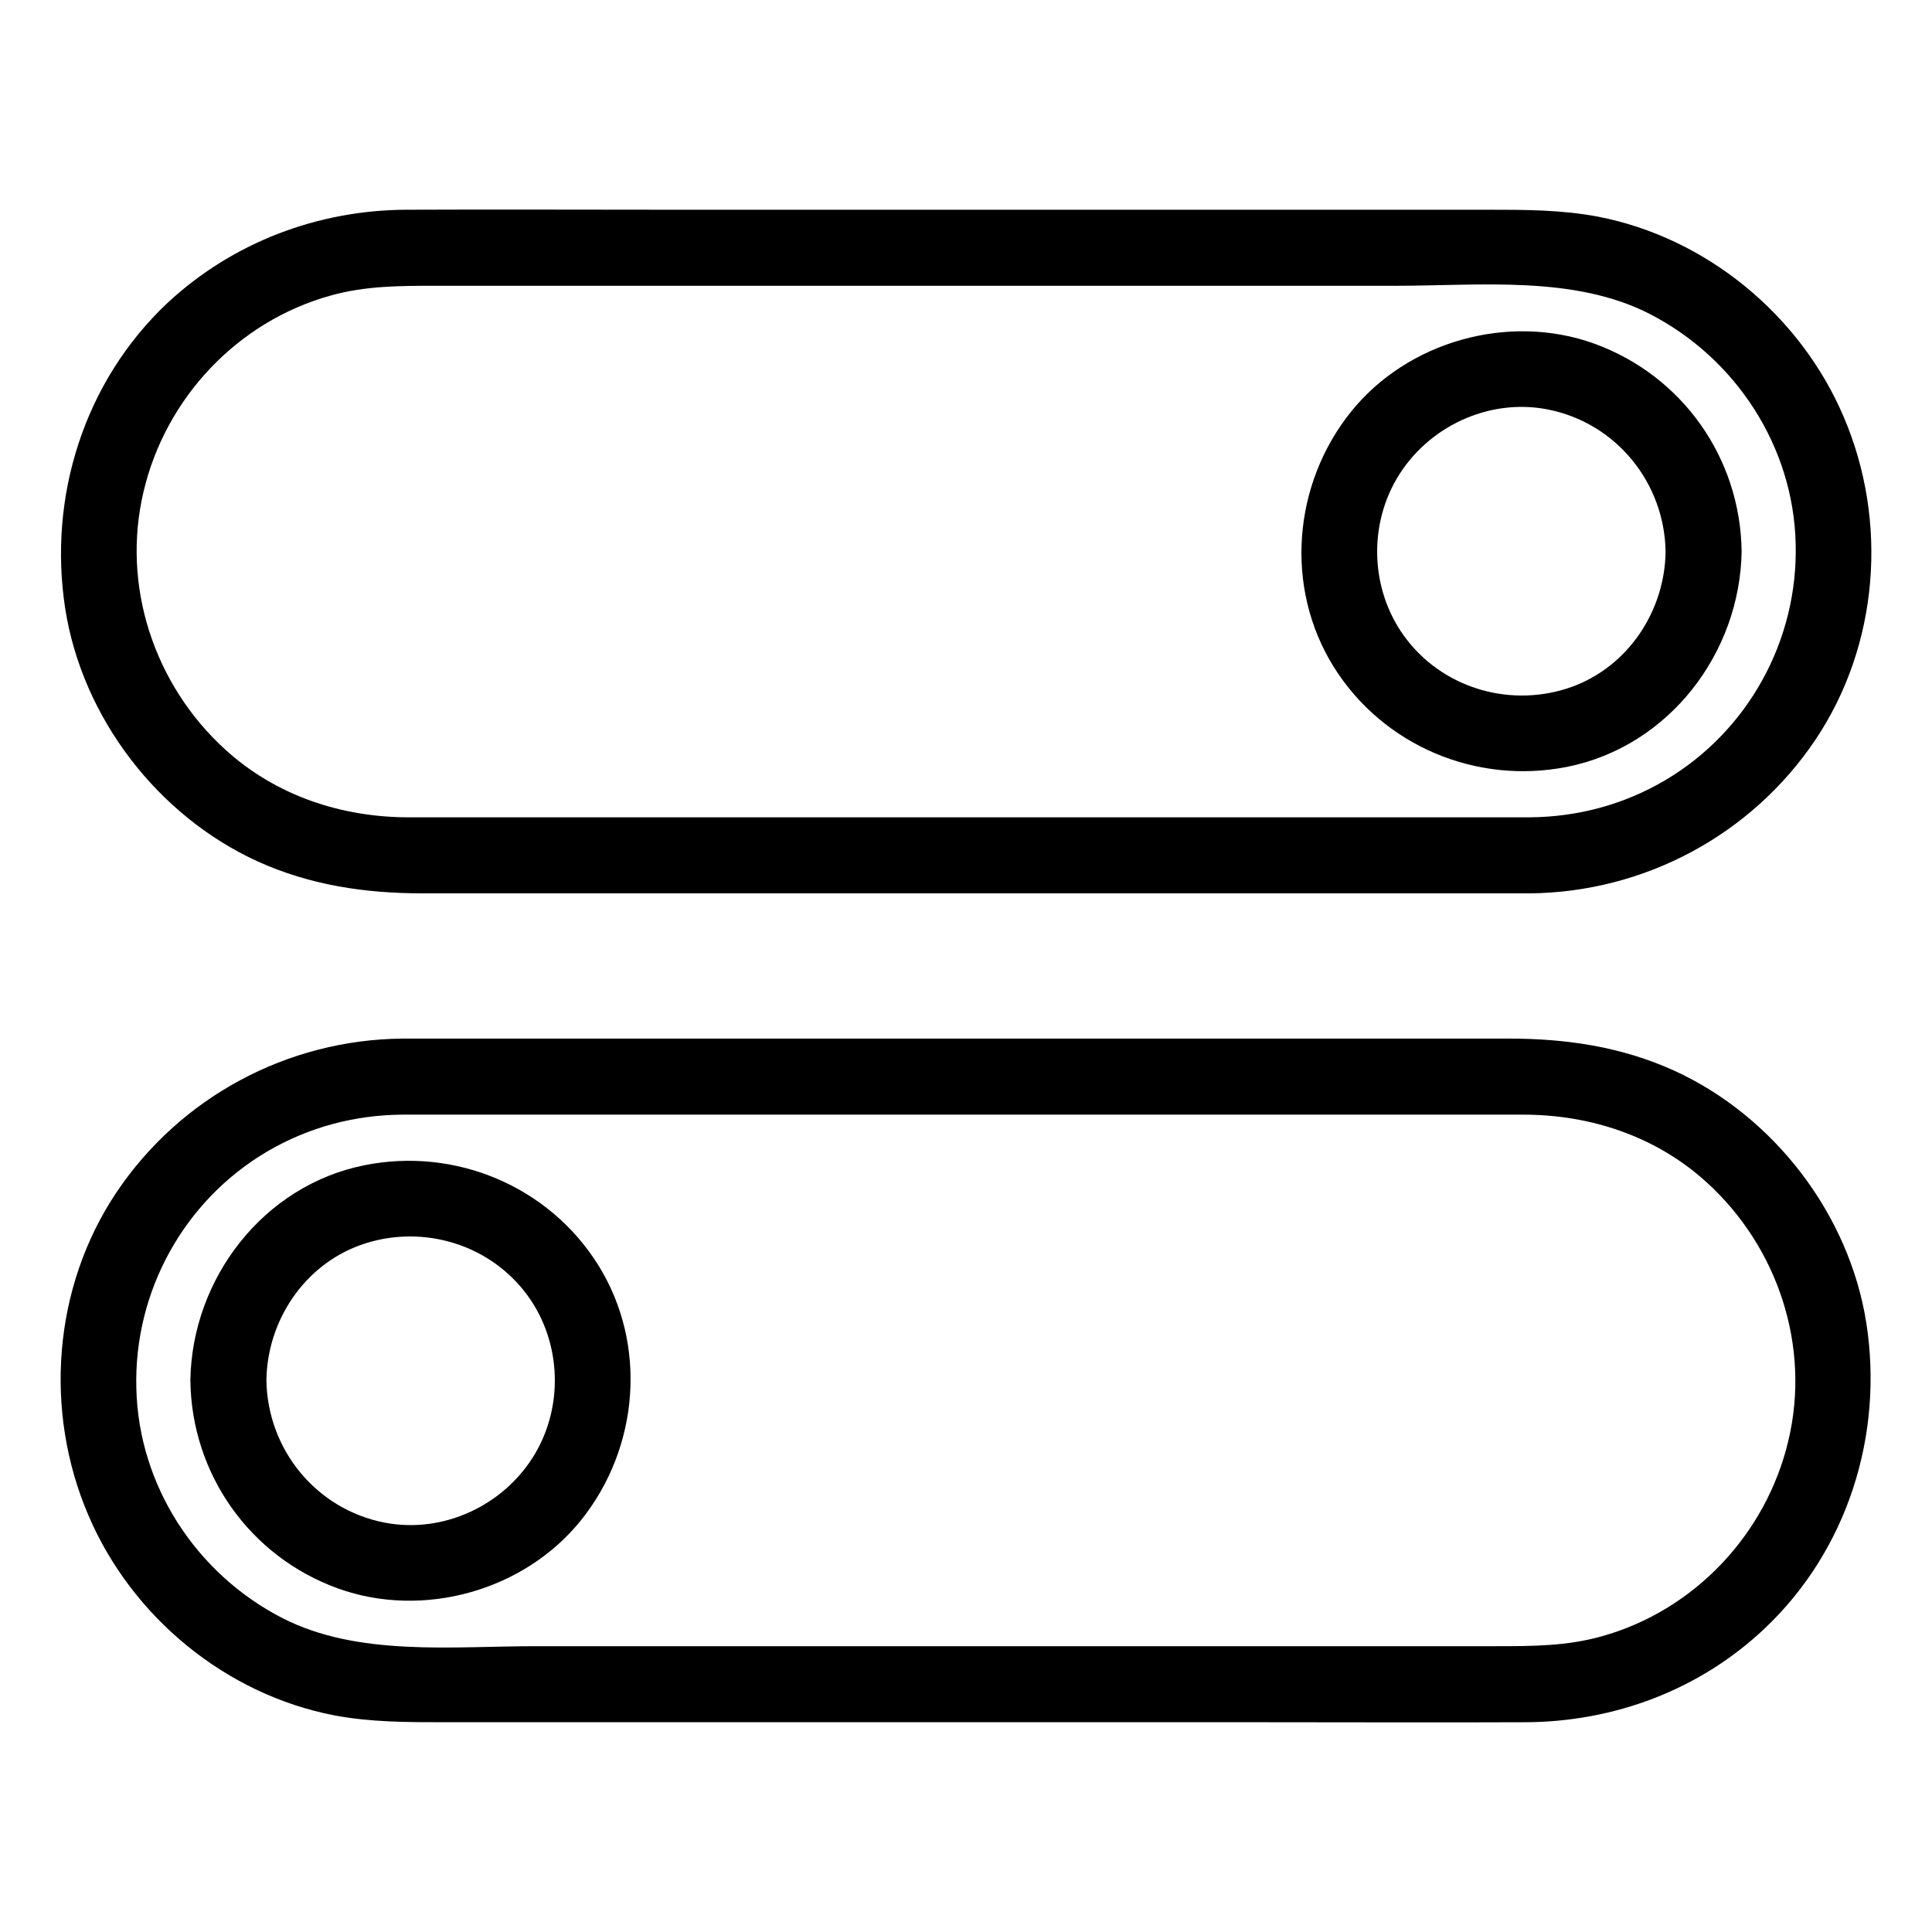
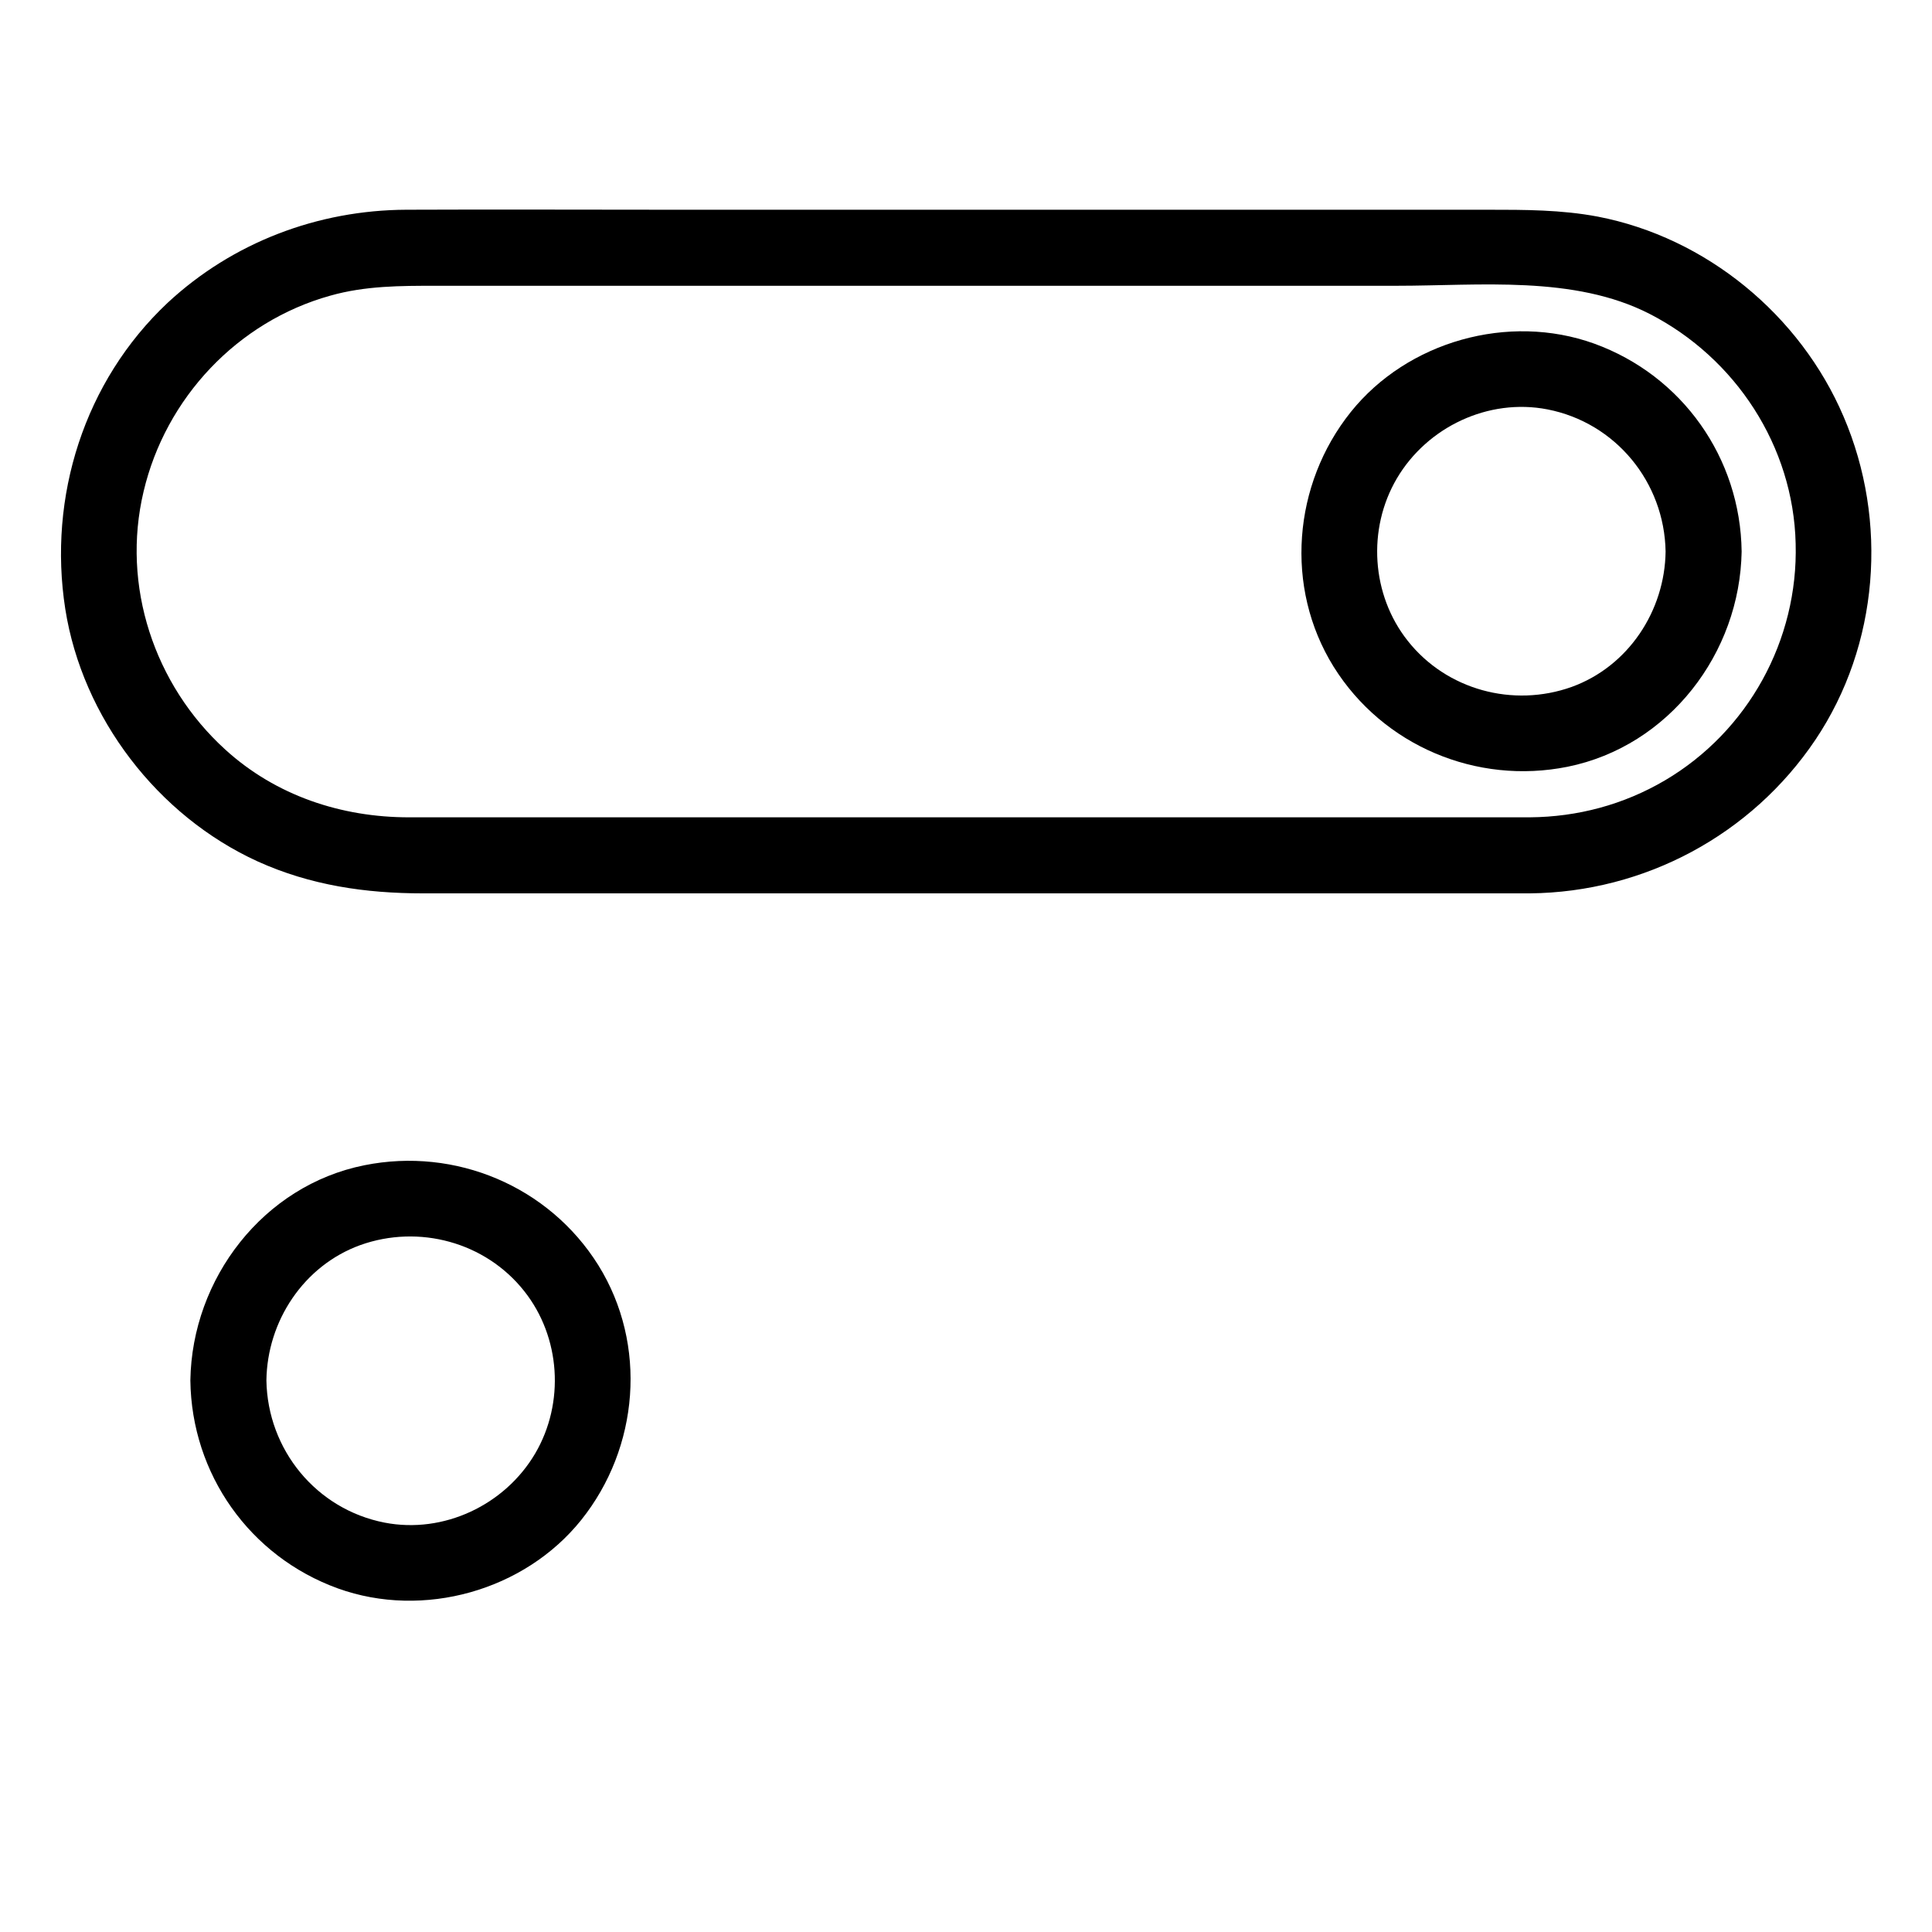
<svg xmlns="http://www.w3.org/2000/svg" fill="#000000" width="800px" height="800px" version="1.1" viewBox="144 144 512 512">
  <g>
    <path d="m549.43 360.6h-54.613-115.37-102.98-24.082c-17.938 0-35.266-5.742-48.668-17.938-18.844-17.129-27.609-43.43-21.664-68.418 5.844-24.789 24.887-45.039 49.473-51.891 9.27-2.621 18.539-2.621 28.113-2.621h34.258 111.75 108.52c21.965 0 46.953-2.82 67.008 7.457 22.773 11.688 38.09 35.066 38.691 60.859 0.707 25.594-12.594 49.777-34.66 62.773-10.984 6.453-23.176 9.676-35.77 9.777-13 0.102-13 20.254 0 20.152 30.43-0.301 58.746-15.516 75.672-40.707 16.828-25.09 19.348-57.938 7.457-85.648-11.488-26.902-36.375-47.457-65.191-53-9.672-1.812-19.246-1.812-29.02-1.812h-93.609-122.73c-23.477 0-46.953-0.102-70.332 0-23.48 0.098-46.051 8.664-63.281 24.684-22.066 20.758-31.738 51.387-27.105 81.113 4.535 28.816 24.484 54.816 50.984 66.906 14.008 6.348 28.617 8.465 43.832 8.465h84.438 123.54 81.215 4.133c12.895 0 12.996-20.152 0-20.152z" />
    <path d="m585.4 290.17c-0.203 15.719-9.875 30.43-24.887 35.871-15.516 5.543-33.152 0.805-43.43-12.191-9.672-12.191-10.781-29.625-2.922-43.023 8.062-13.703 24.285-21.363 39.902-18.34 18.133 3.523 31.031 19.344 31.336 37.684 0.203 13 20.355 13 20.152 0-0.301-24.789-15.719-46.652-39.094-55.117-22.672-8.16-49.473-0.605-64.488 18.137-15.316 19.145-17.633 46.453-4.535 67.512 13.098 20.957 37.887 31.336 61.969 26.5 26.902-5.441 45.746-30.129 46.148-57.133 0.098-12.898-20.055-12.898-20.152 0.102z" />
-     <path d="m250.57 439.39h54.613 115.37 102.98 24.082c17.938 0 35.266 5.742 48.668 17.938 18.844 17.129 27.609 43.43 21.664 68.418-5.844 24.789-24.887 45.039-49.473 51.891-9.27 2.621-18.539 2.621-28.113 2.621h-34.258-111.75-108.52c-21.965 0-46.953 2.82-67.008-7.457-22.773-11.688-38.09-35.066-38.691-60.859-0.707-25.594 12.594-49.777 34.66-62.773 10.98-6.449 23.172-9.676 35.77-9.777 13-0.102 13-20.254 0-20.152-30.43 0.301-58.746 15.516-75.672 40.707-16.828 25.09-19.348 57.938-7.457 85.648 11.488 26.902 36.375 47.457 65.191 53 9.672 1.812 19.246 1.812 29.02 1.812h93.609 122.73c23.477 0 46.953 0.102 70.332 0 23.477-0.102 46.047-8.566 63.176-24.688 22.066-20.758 31.738-51.387 27.105-81.113-4.535-28.816-24.484-54.816-50.984-66.906-14.008-6.348-28.617-8.465-43.832-8.465h-84.438-123.54-81.215-4.133c-12.793 0.004-12.895 20.156 0.105 20.156z" />
    <path d="m214.6 509.83c0.203-15.719 9.875-30.43 24.887-35.871 15.516-5.543 33.152-0.805 43.43 12.191 9.672 12.191 10.781 29.625 2.922 43.023-8.062 13.703-24.285 21.363-39.902 18.34-18.137-3.523-31.035-19.344-31.336-37.684-0.203-13-20.355-13-20.152 0 0.301 24.789 15.719 46.652 39.094 55.117 22.672 8.16 49.473 0.605 64.488-18.137 15.316-19.145 17.633-46.453 4.535-67.512-13.098-20.957-37.887-31.336-61.969-26.5-26.805 5.34-45.746 30.027-46.148 57.031-0.102 13 20.051 13 20.152 0z" />
  </g>
</svg>